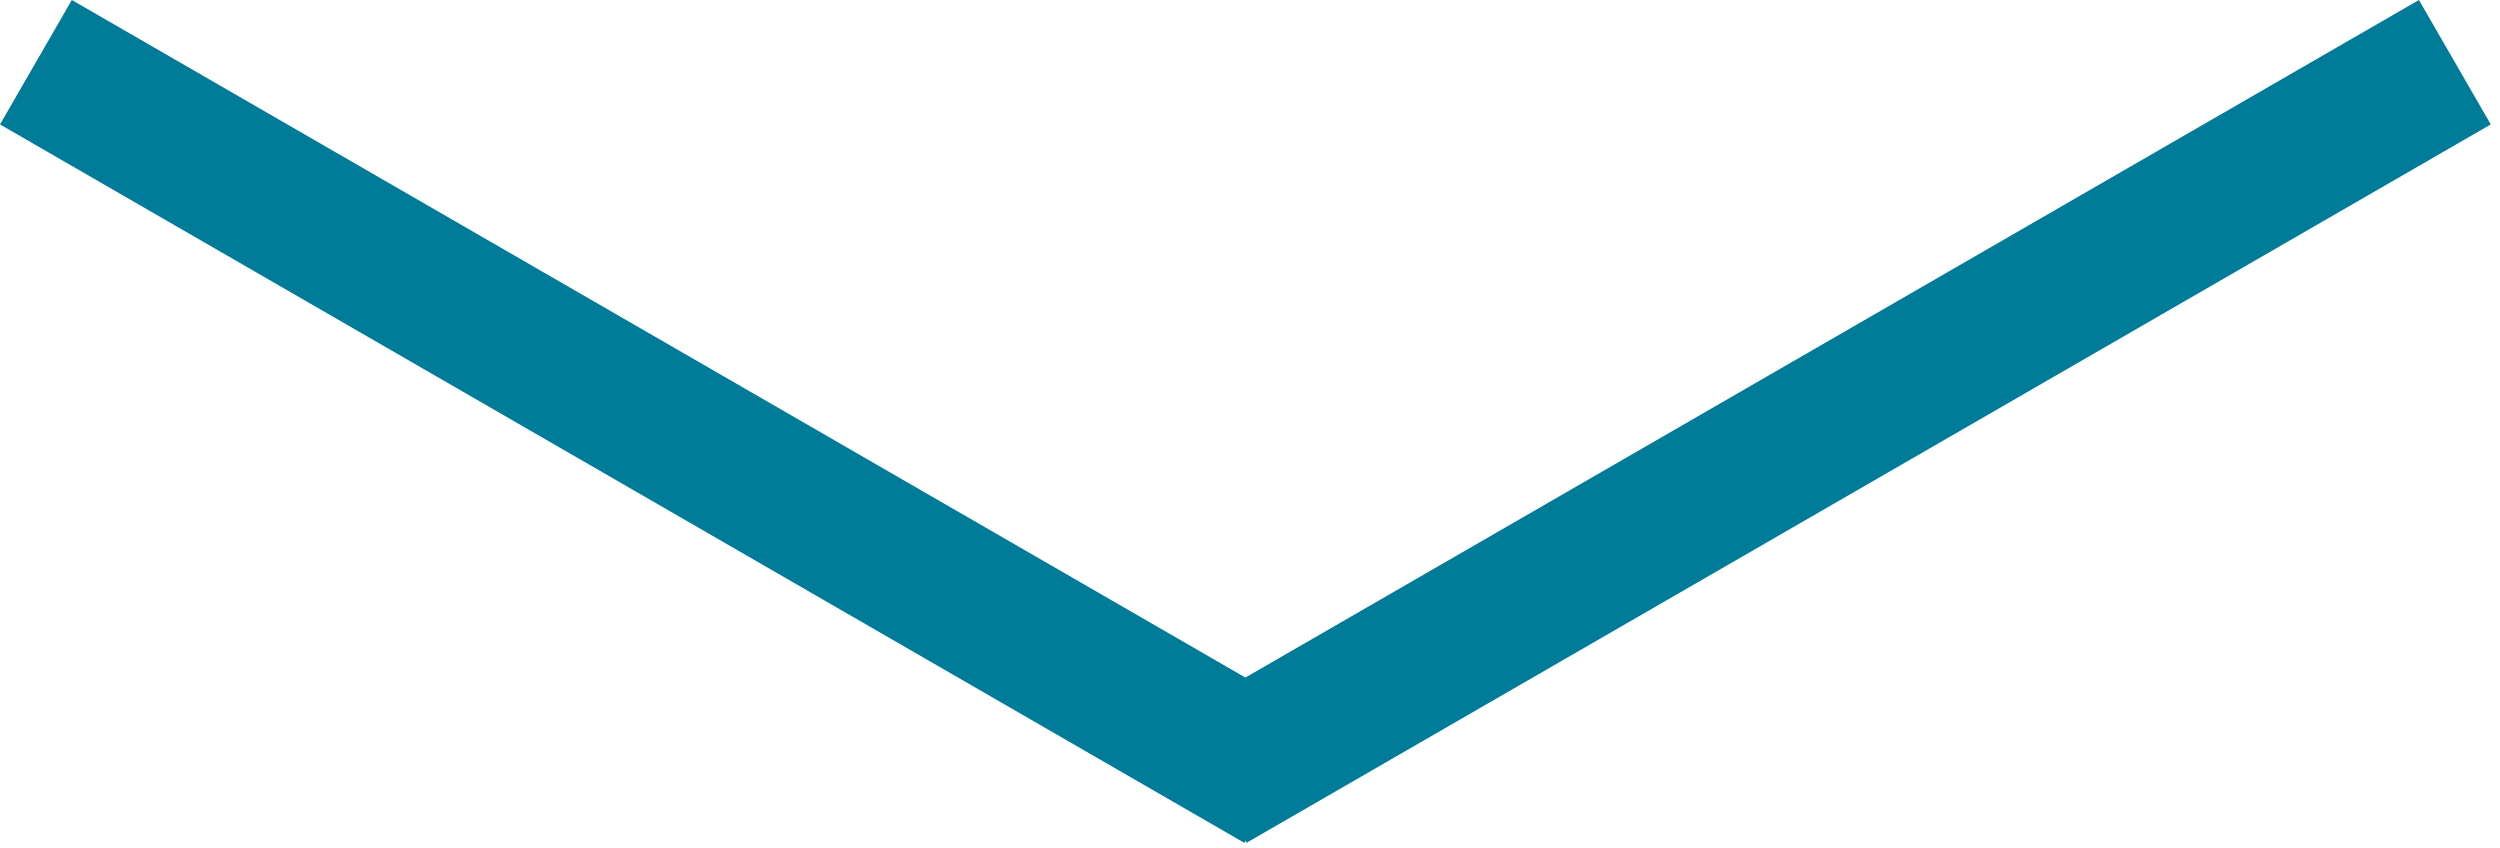
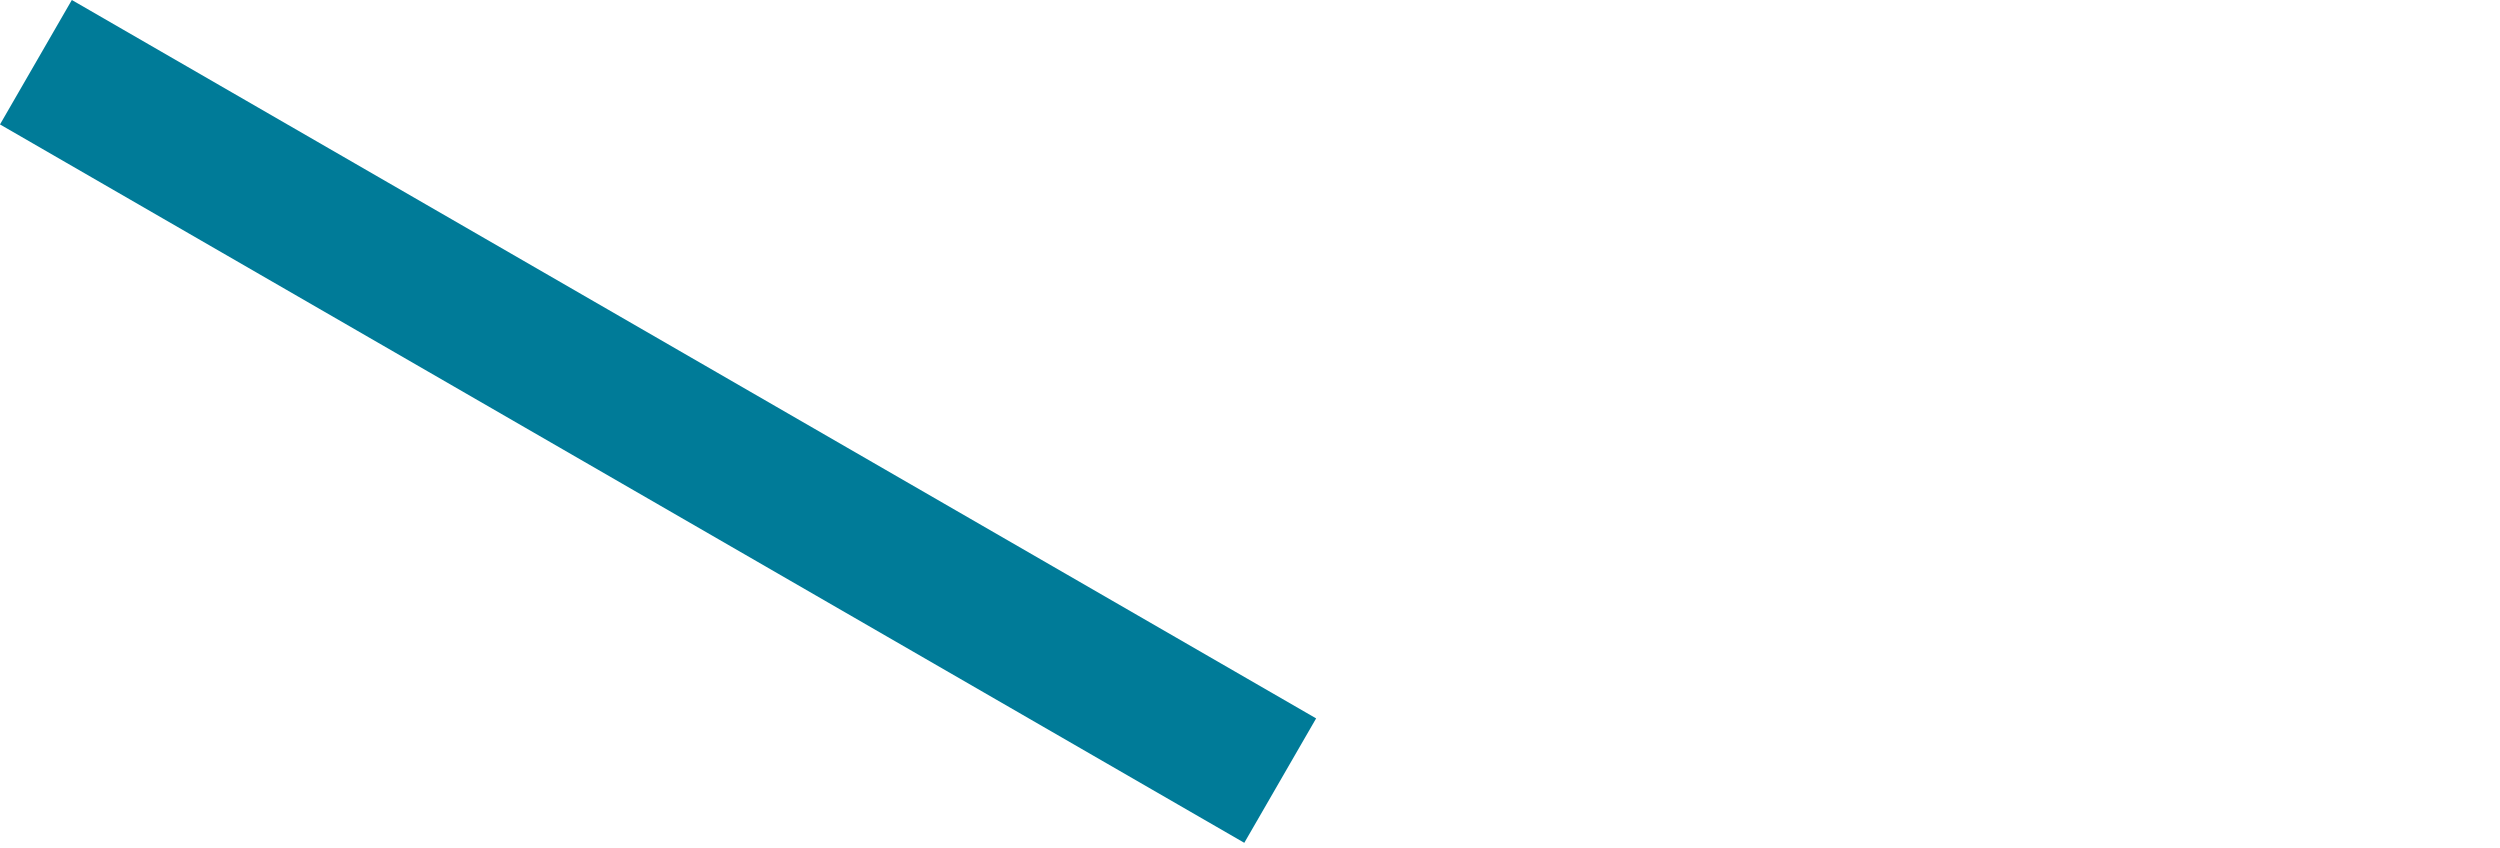
<svg xmlns="http://www.w3.org/2000/svg" width="174" height="59" viewBox="0 0 174 59" fill="none">
  <rect x="5" width="100" height="10" transform="rotate(30 5 0)" fill="#007b98" />
-   <path d="M168.358 0L81.756 50L86.756 58.66L173.358 8.66L168.358 0Z" fill="#007b98" />
</svg>